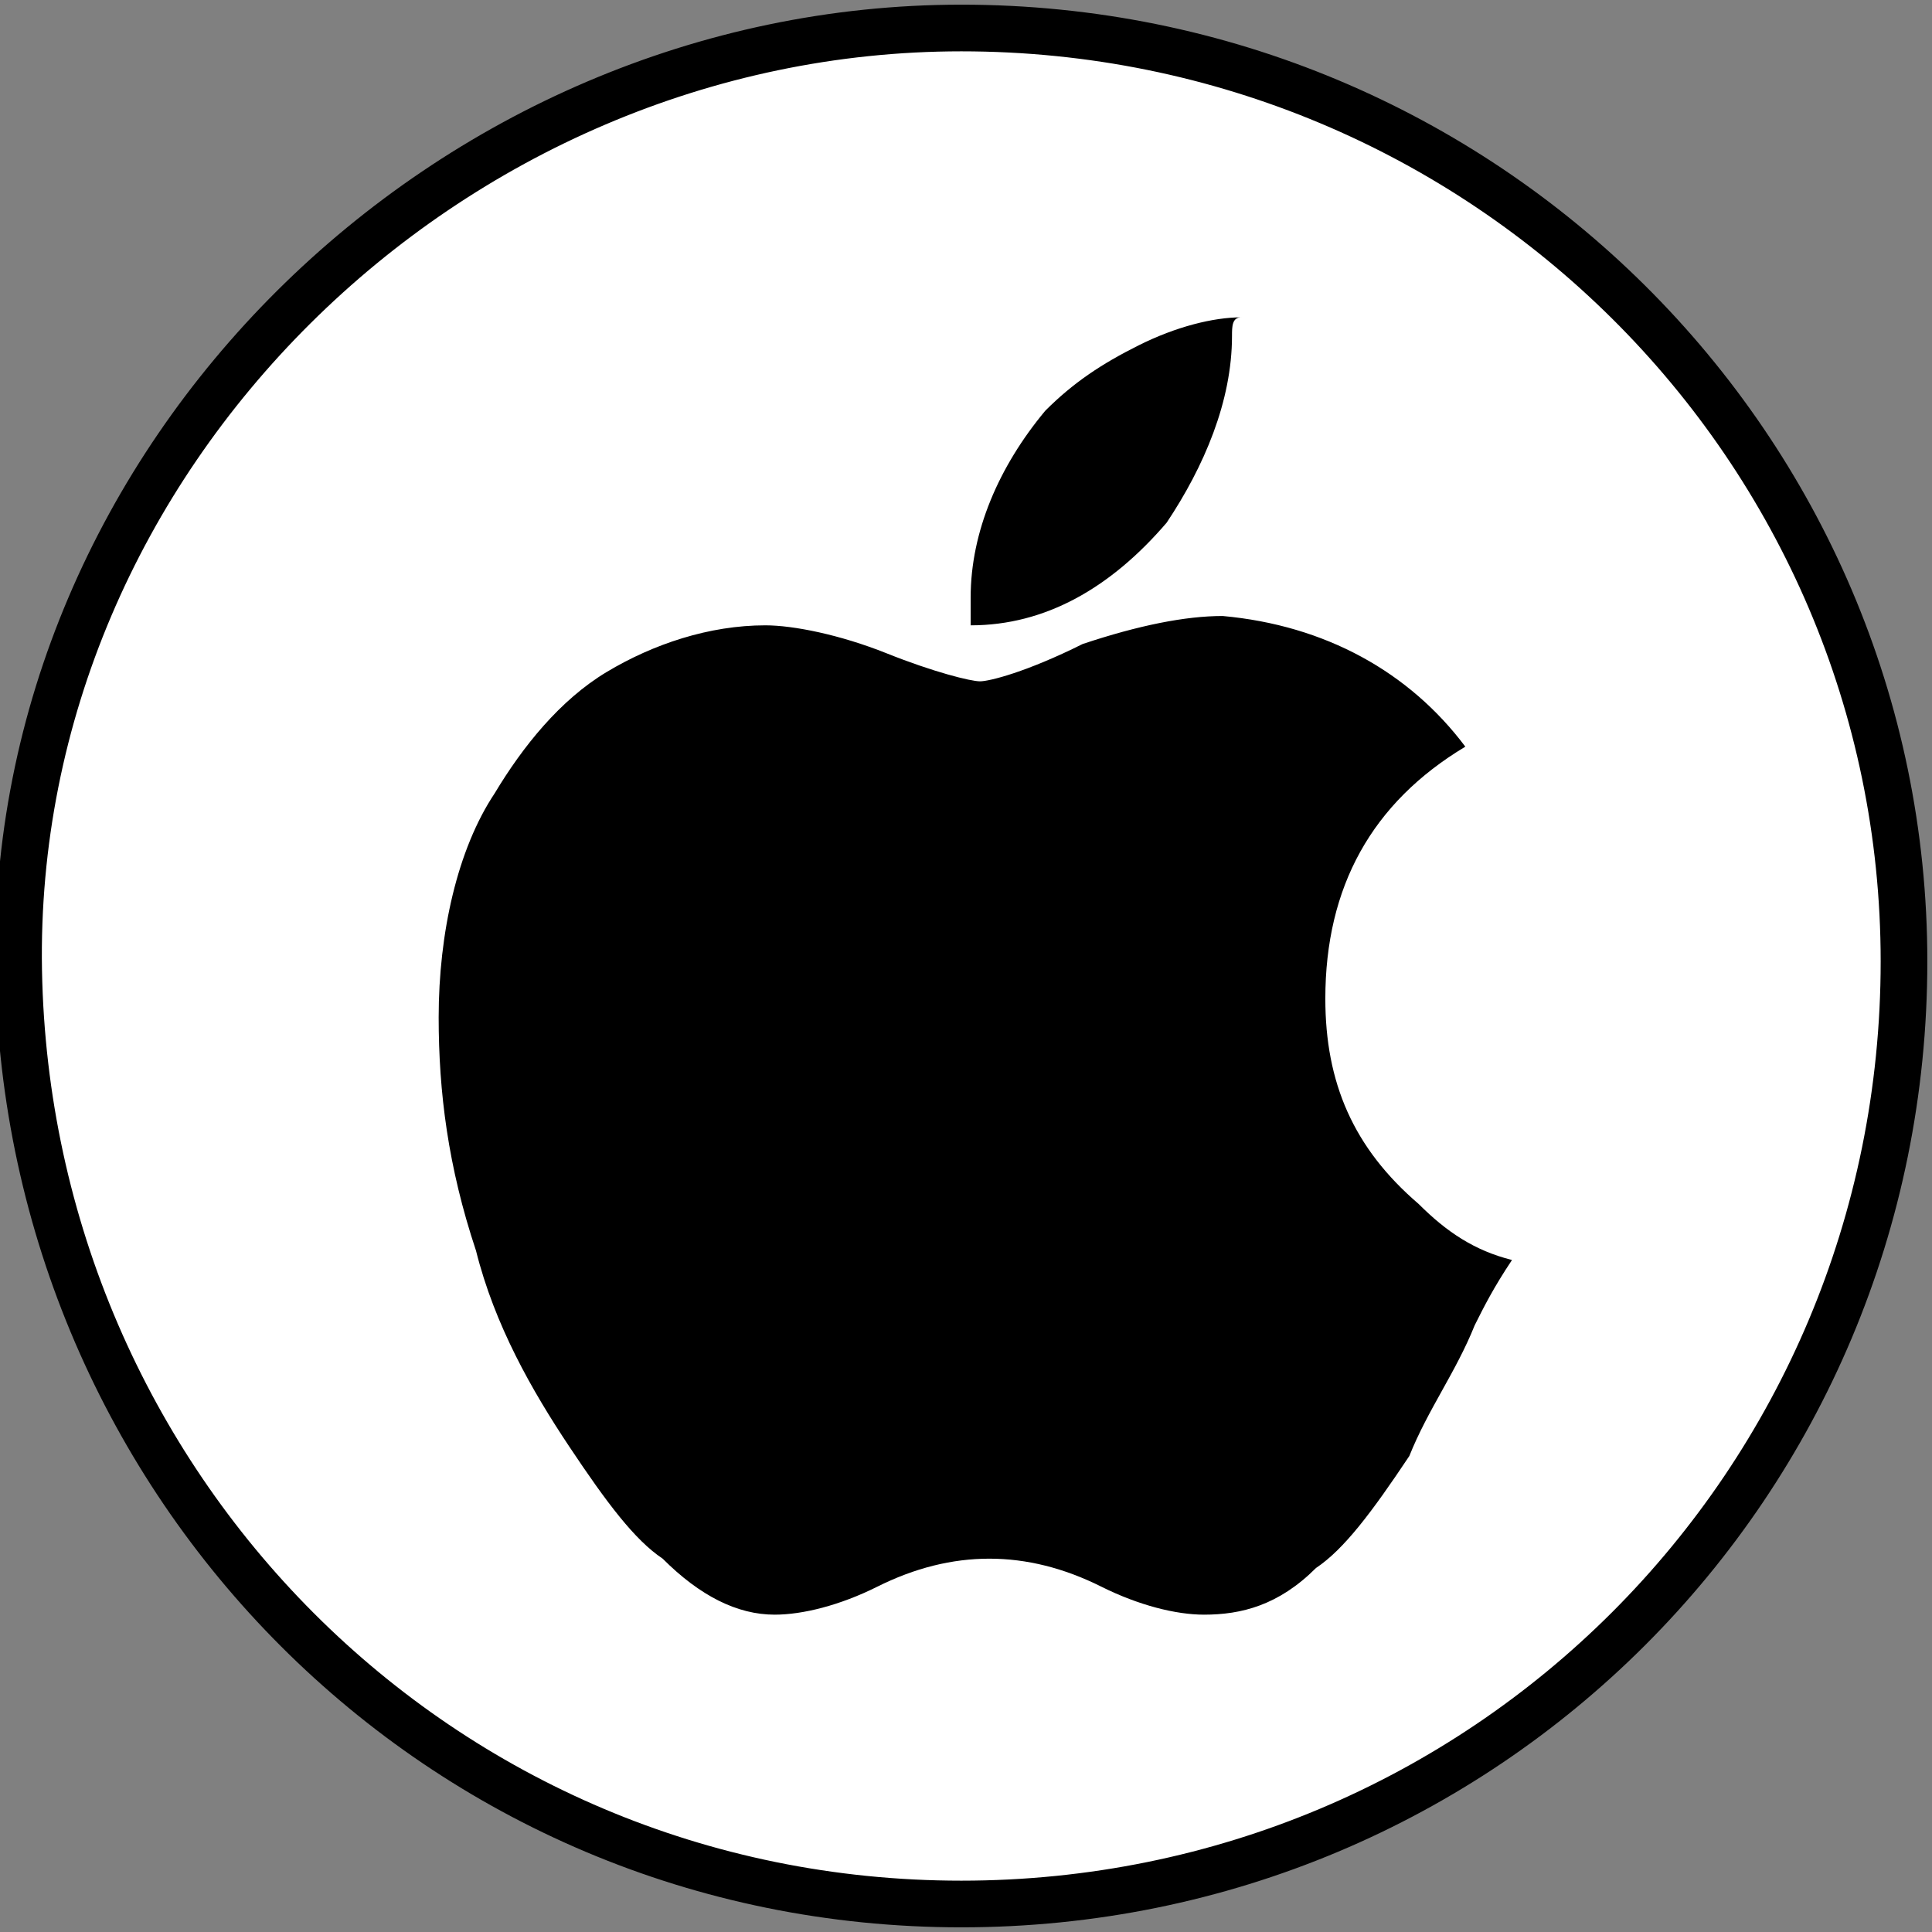
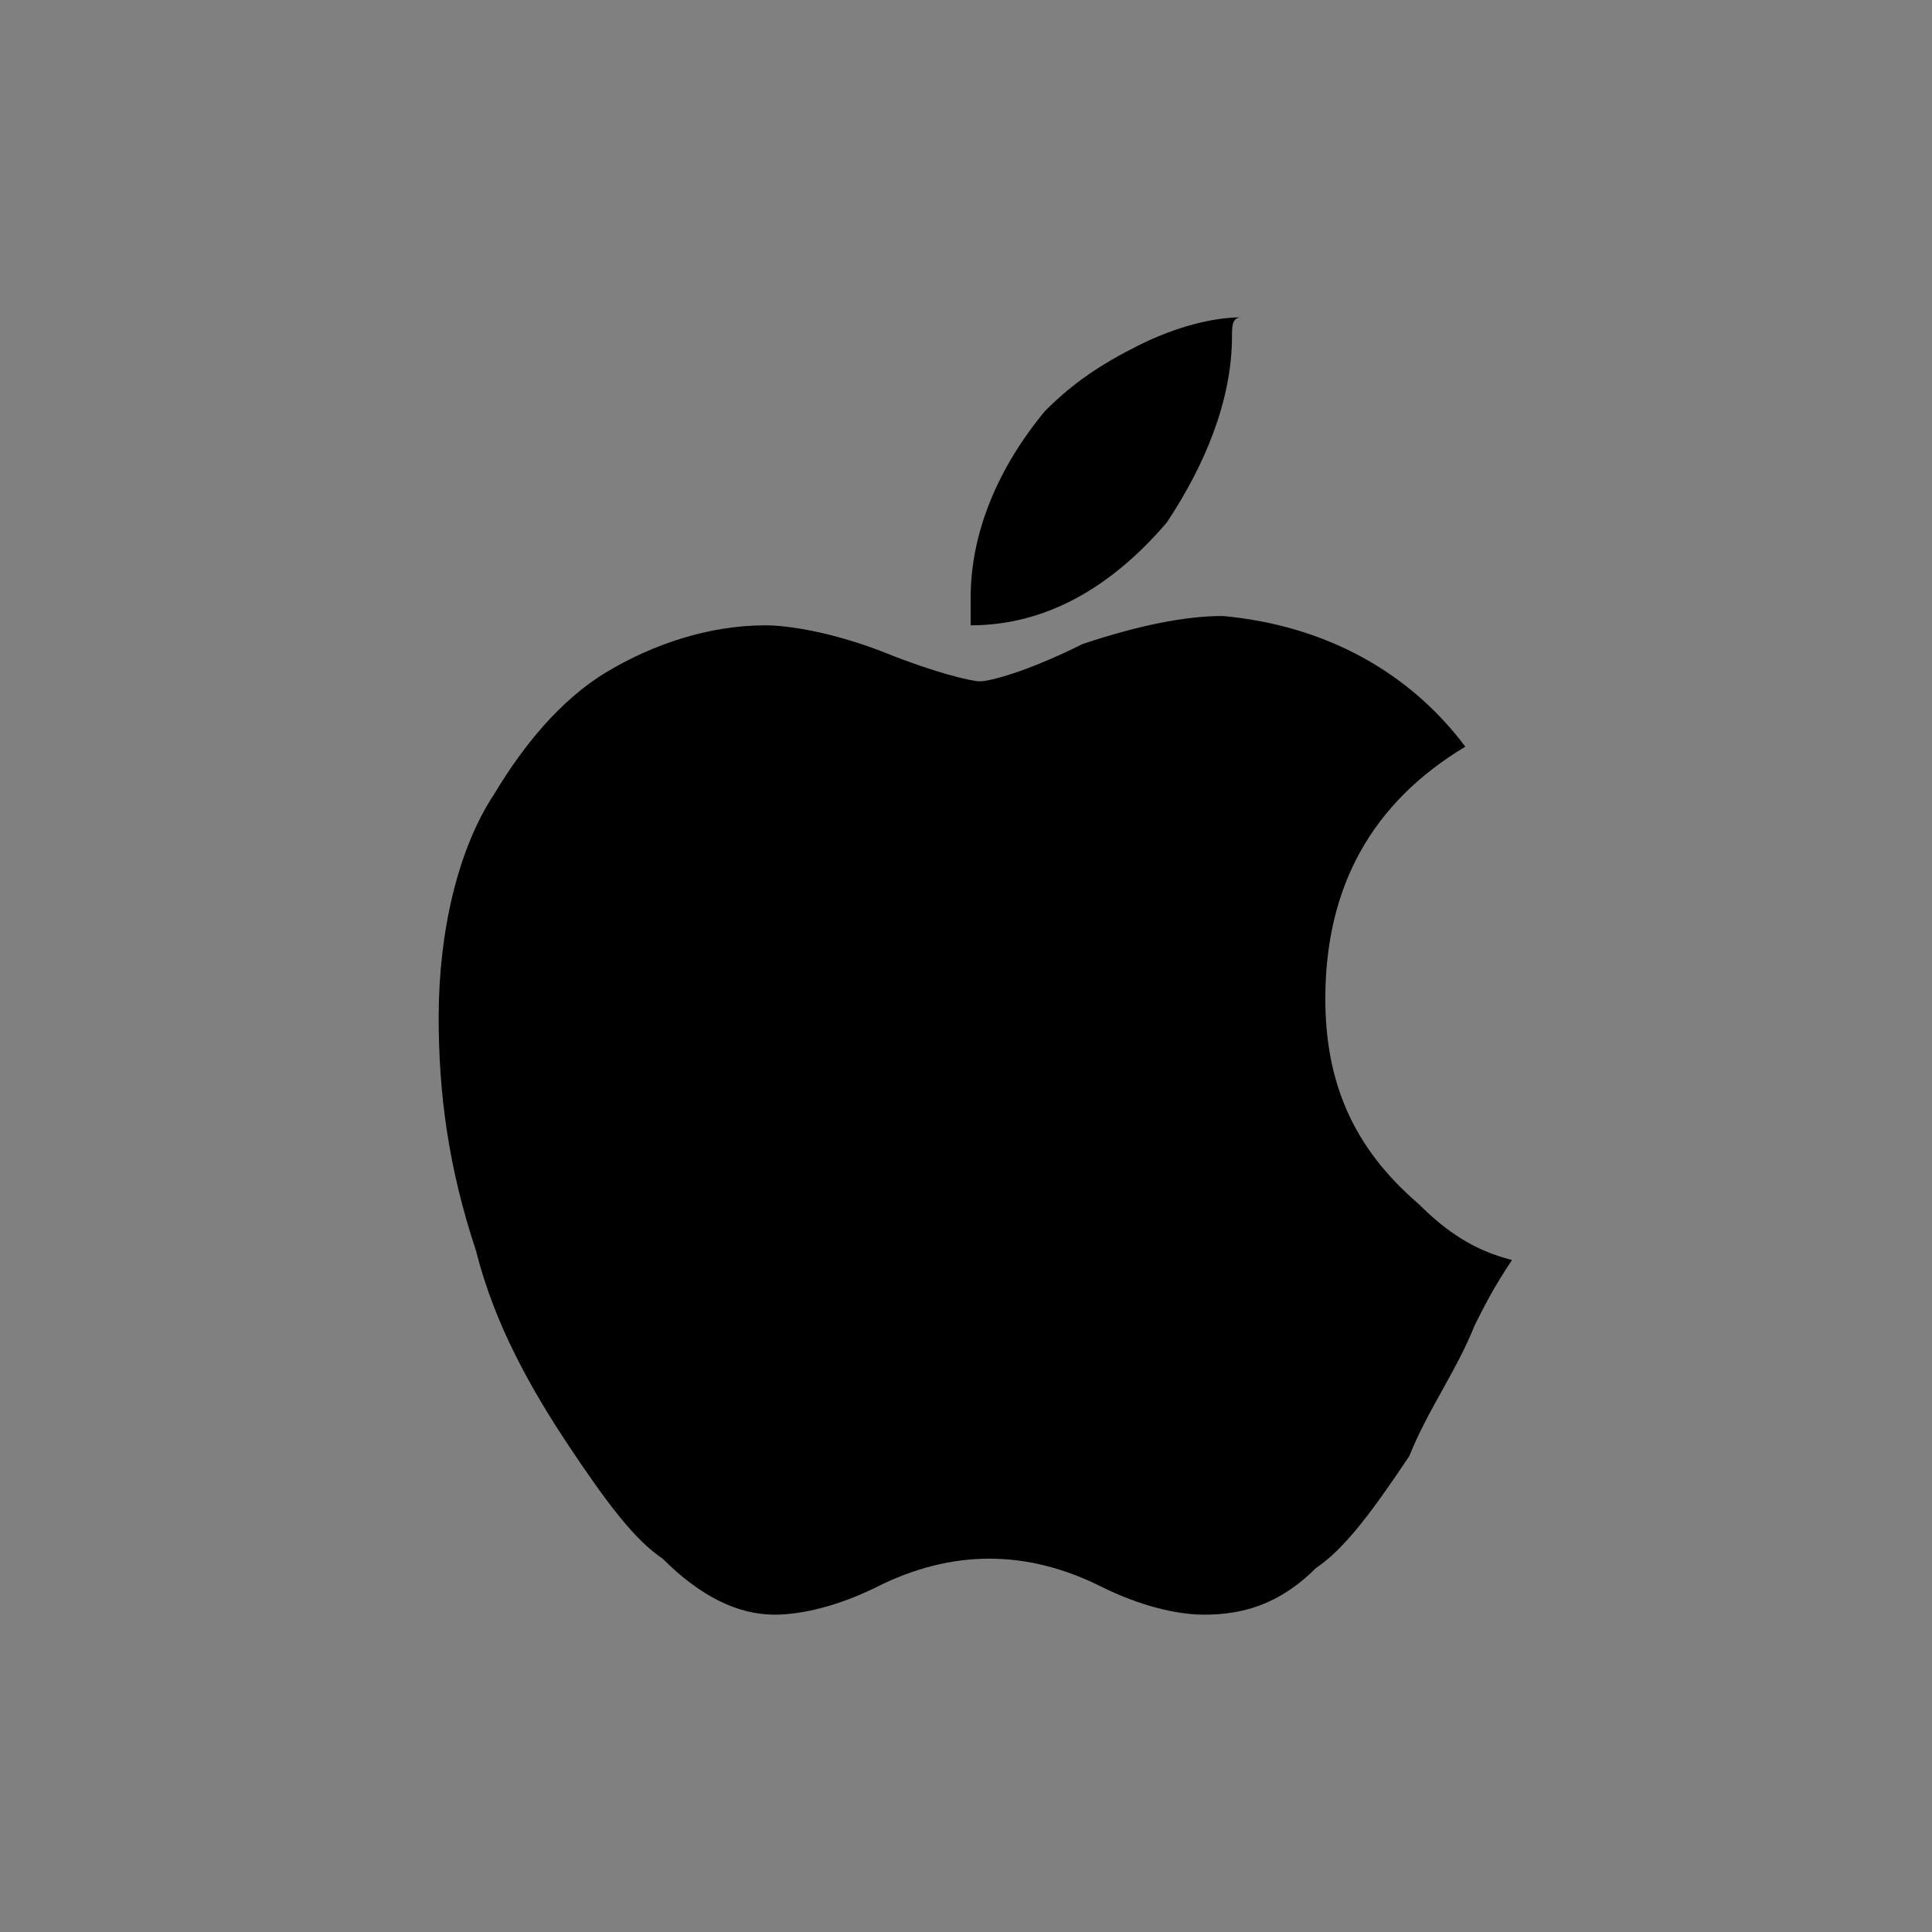
<svg xmlns="http://www.w3.org/2000/svg" version="1.1" id="Layer_1" x="0px" y="0px" viewBox="0 0 20.7 20.7" style="enable-background:new 0 0 20.7 20.7;" xml:space="preserve">
  <rect x="0" y="0" width="20.7" height="20.7" fill="#808080" stroke="none" />
  <style type="text/css">
	.st0{fill:#FFFFFF;stroke:#000000;stroke-width:0.5;}
</style>
  <title>Asset 1</title>
-   <path class="st0" d="M20.4,10.3c0,5.6-4.5,10.1-10.1,10.1S0.3,15.9,0.2,10.4S4.8,0.3,10.3,0.3h0C15.9,0.3,20.4,4.8,20.4,10.3z" />
  <path id="path4" d="M15.8,14.2c-0.2,0.5-0.5,0.9-0.7,1.4c-0.4,0.6-0.7,1-1,1.2c-0.4,0.4-0.8,0.5-1.2,0.5c-0.3,0-0.7-0.1-1.1-0.3  c-0.4-0.2-0.8-0.3-1.2-0.3c-0.4,0-0.8,0.1-1.2,0.3c-0.4,0.2-0.8,0.3-1.1,0.3c-0.4,0-0.8-0.2-1.2-0.6c-0.3-0.2-0.6-0.6-1-1.2  c-0.4-0.6-0.8-1.3-1-2.1c-0.3-0.9-0.4-1.7-0.4-2.5c0-0.9,0.2-1.8,0.6-2.4c0.3-0.5,0.7-1,1.2-1.3c0.5-0.3,1.1-0.5,1.7-0.5  c0.3,0,0.8,0.1,1.3,0.3c0.5,0.2,0.9,0.3,1,0.3c0.1,0,0.5-0.1,1.1-0.4c0.6-0.2,1.1-0.3,1.5-0.3c1.1,0.1,2,0.6,2.6,1.4  c-1,0.6-1.5,1.5-1.5,2.7c0,0.9,0.3,1.6,1,2.2c0.3,0.3,0.6,0.5,1,0.6C16,13.8,15.9,14,15.8,14.2L15.8,14.2z M13.2,3.6  c0,0.7-0.3,1.4-0.7,2c-0.6,0.7-1.3,1.1-2.1,1.1c0-0.1,0-0.2,0-0.3c0-0.7,0.3-1.4,0.8-2c0.3-0.3,0.6-0.5,1-0.7  c0.4-0.2,0.8-0.3,1.1-0.3C13.2,3.4,13.2,3.5,13.2,3.6L13.2,3.6z" />
</svg>